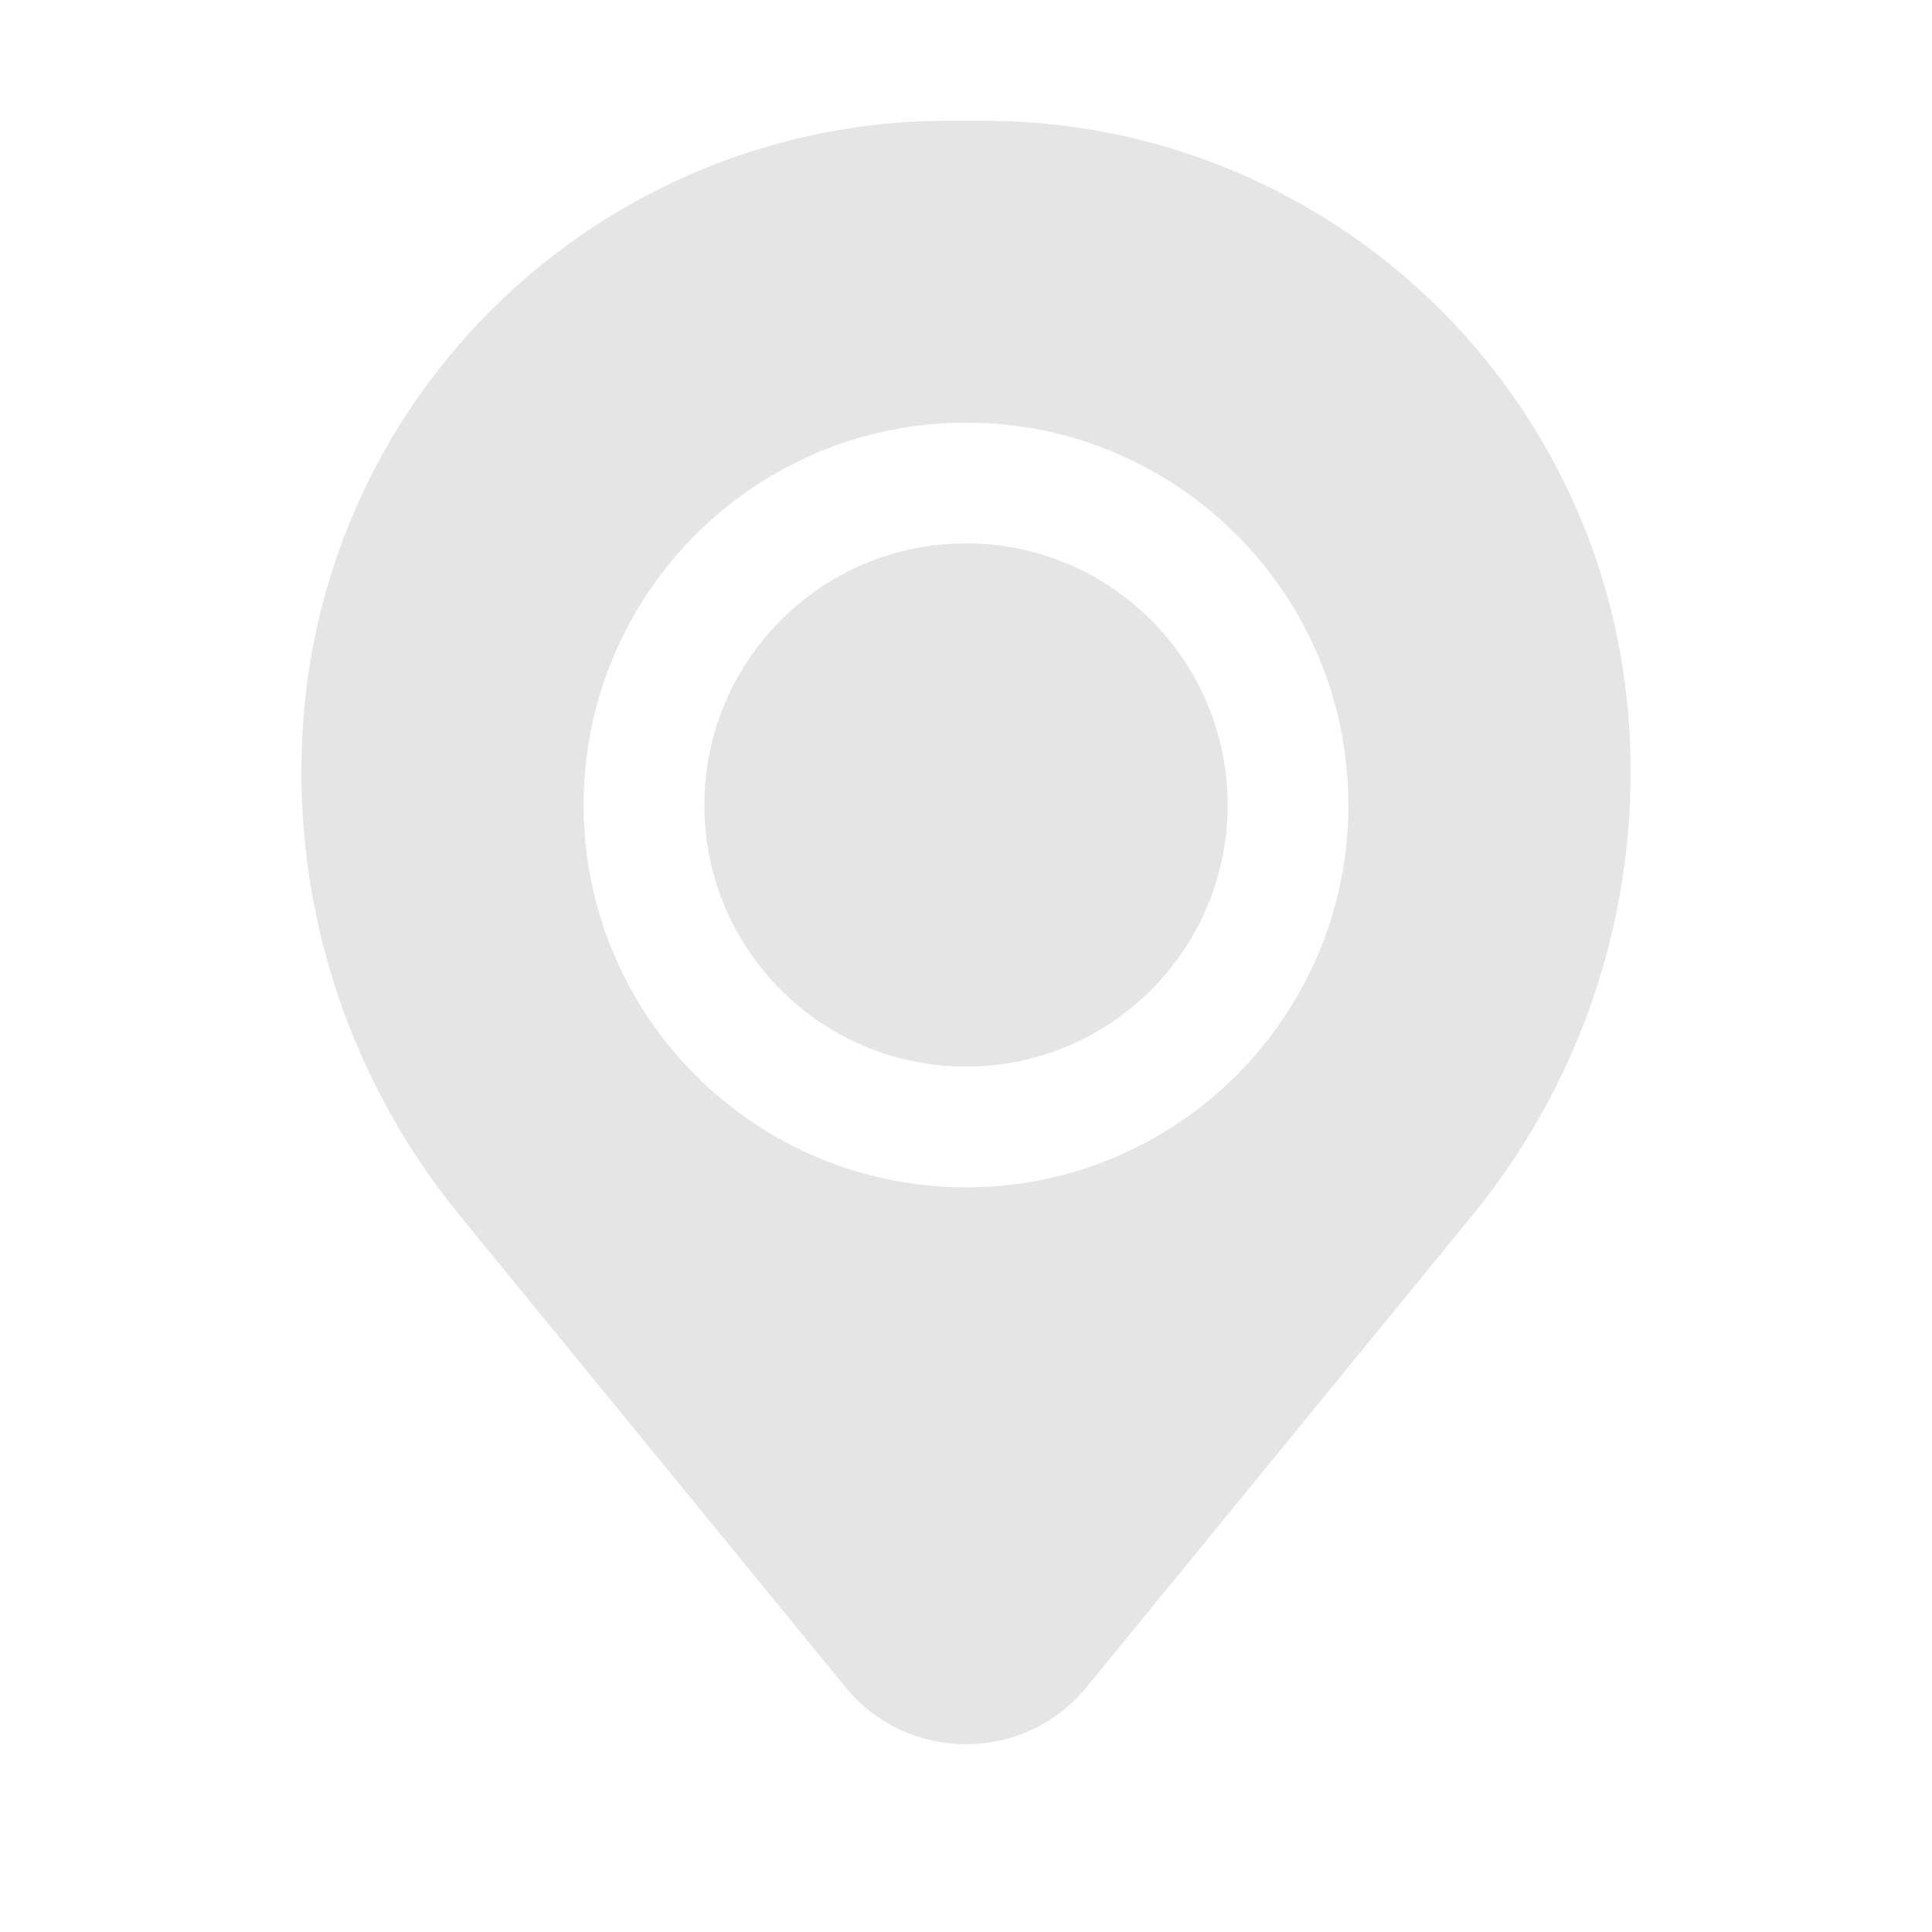
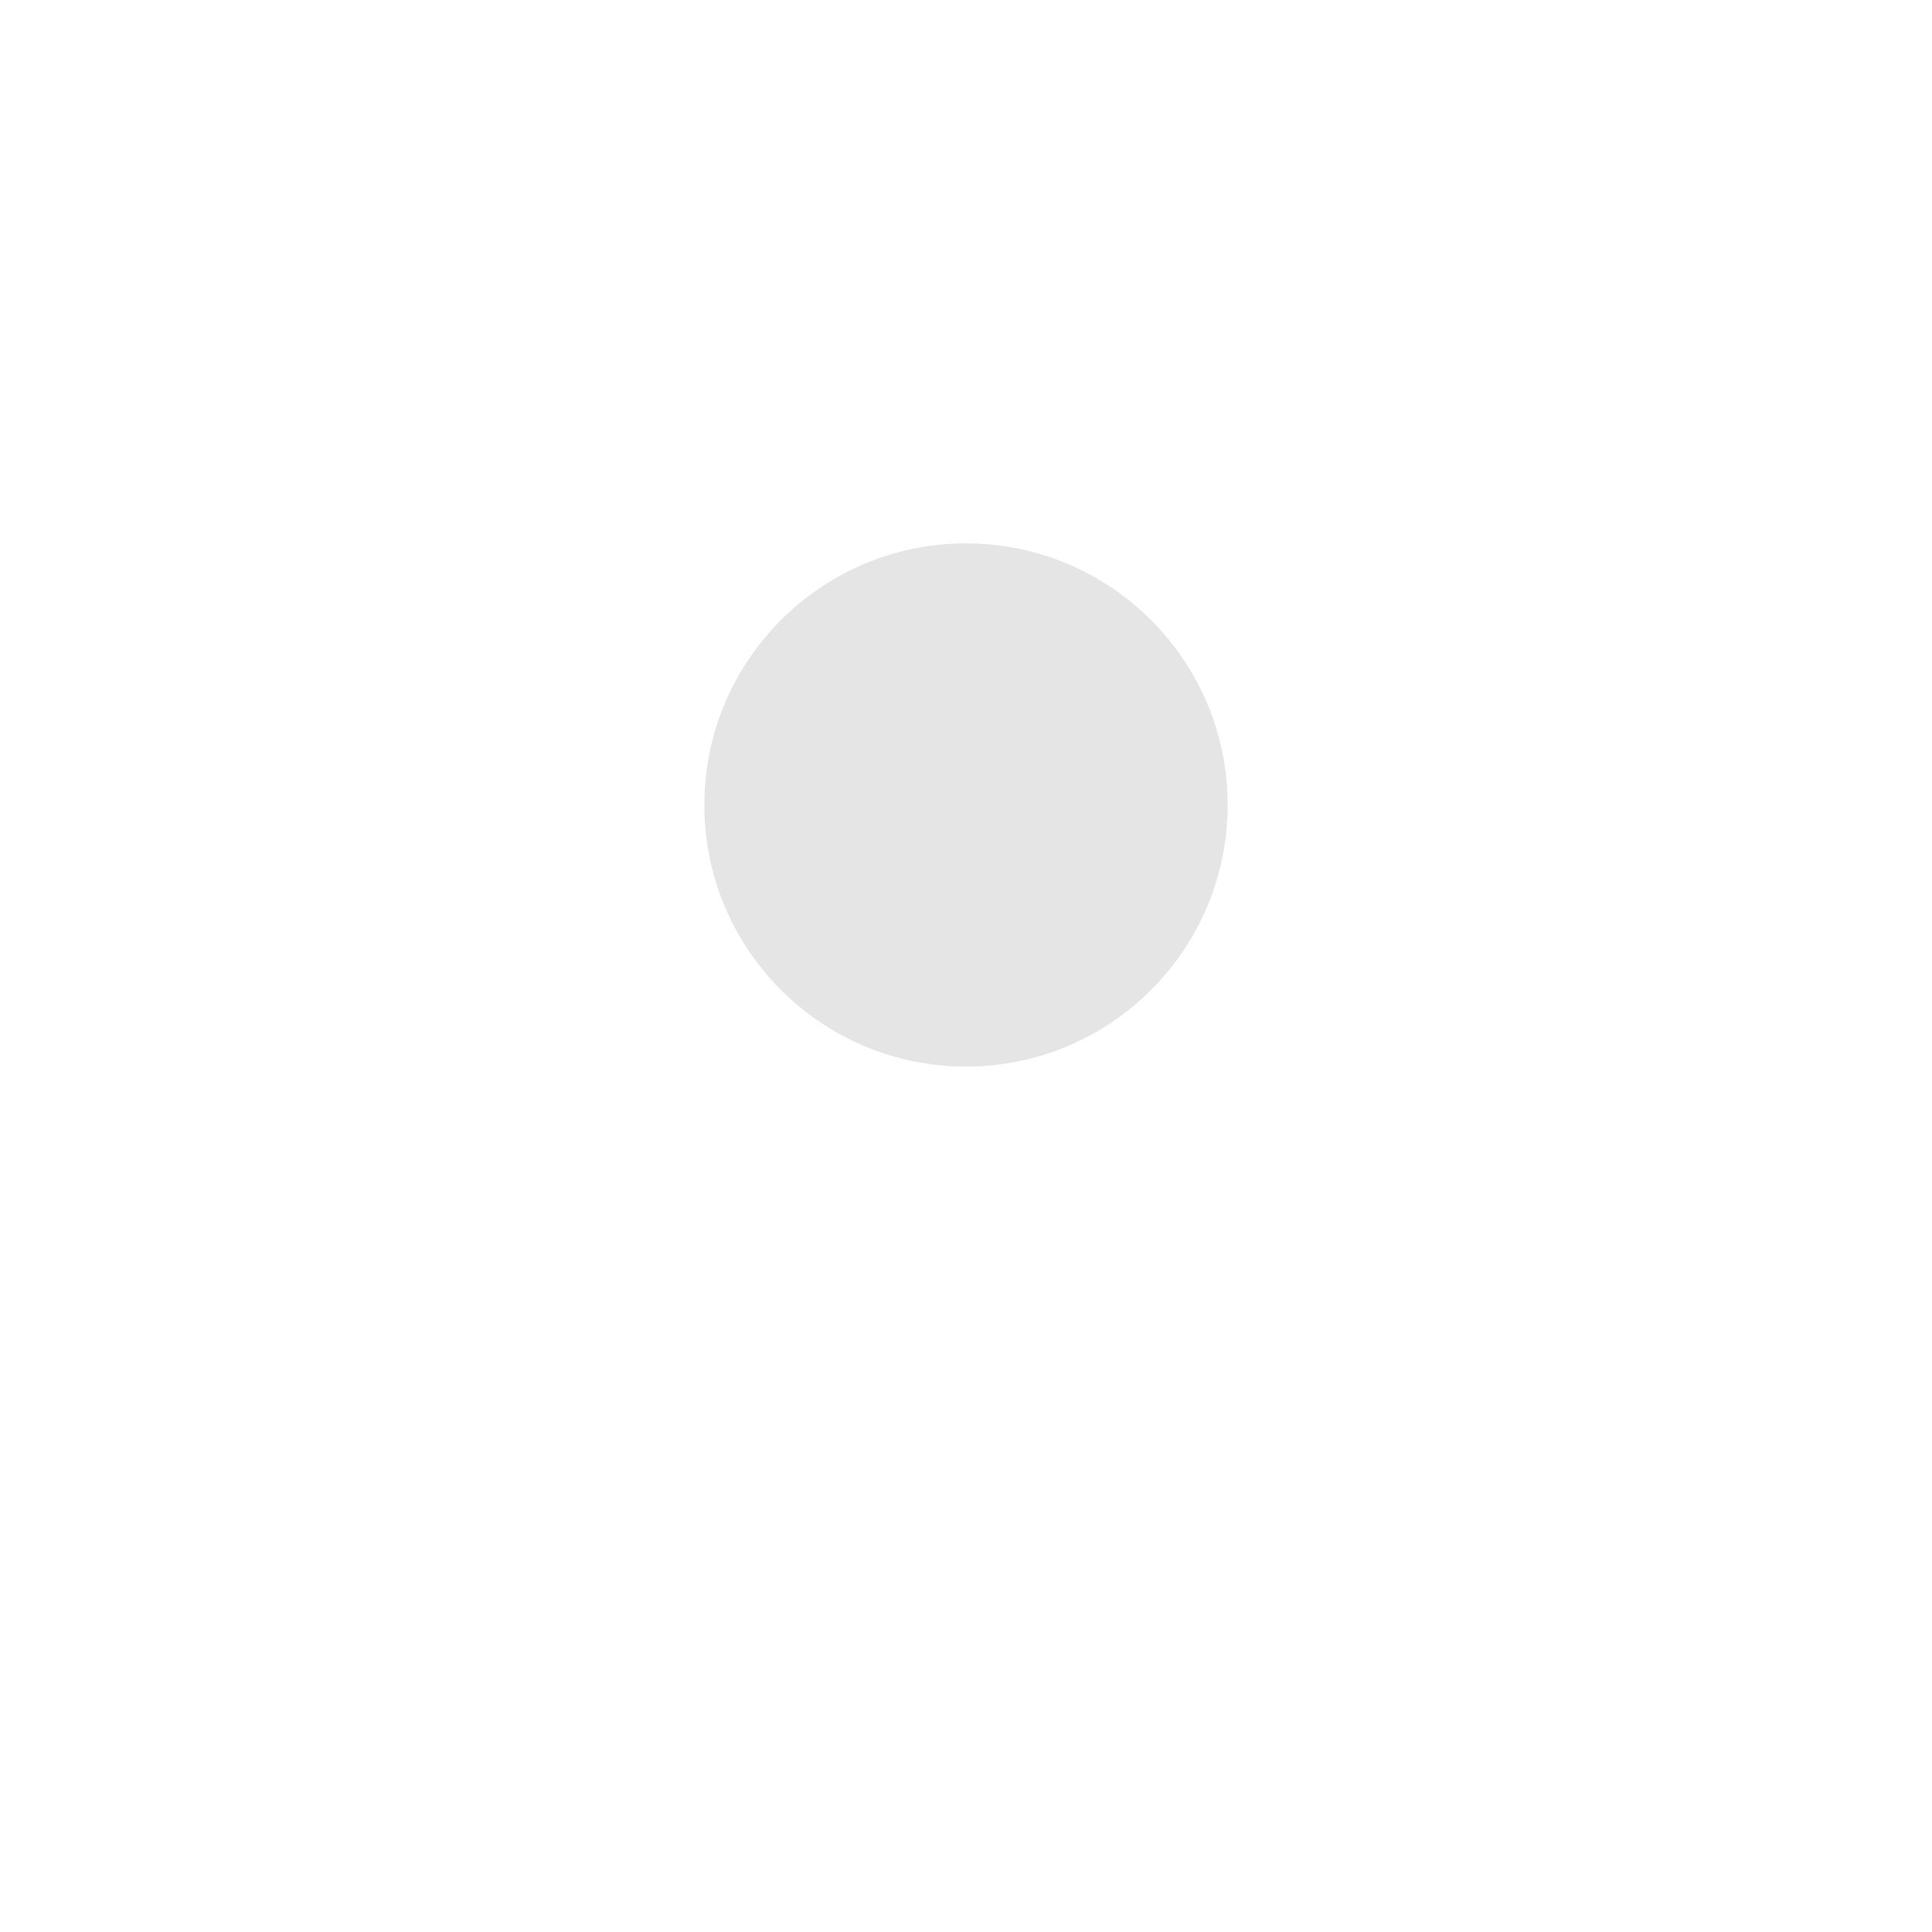
<svg xmlns="http://www.w3.org/2000/svg" width="28" height="28" viewBox="0 0 28 28" fill="none">
  <path d="M10.208 11.667C10.208 9.573 11.906 7.875 14 7.875C16.094 7.875 17.792 9.573 17.792 11.667C17.792 13.761 16.094 15.458 14 15.458C11.906 15.458 10.208 13.761 10.208 11.667Z" fill="#E5E5E5" />
-   <path fill-rule="evenodd" clip-rule="evenodd" d="M4.402 10.357C4.803 5.493 8.868 1.75 13.748 1.75H14.252C19.132 1.75 23.197 5.493 23.598 10.357C23.813 12.976 23.005 15.576 21.341 17.61L15.749 24.449C14.845 25.555 13.155 25.555 12.251 24.449L6.659 17.61C4.996 15.576 4.187 12.976 4.402 10.357ZM14 6.125C10.939 6.125 8.458 8.606 8.458 11.667C8.458 14.727 10.939 17.208 14 17.208C17.061 17.208 19.542 14.727 19.542 11.667C19.542 8.606 17.061 6.125 14 6.125Z" fill="#E5E5E5" />
</svg>